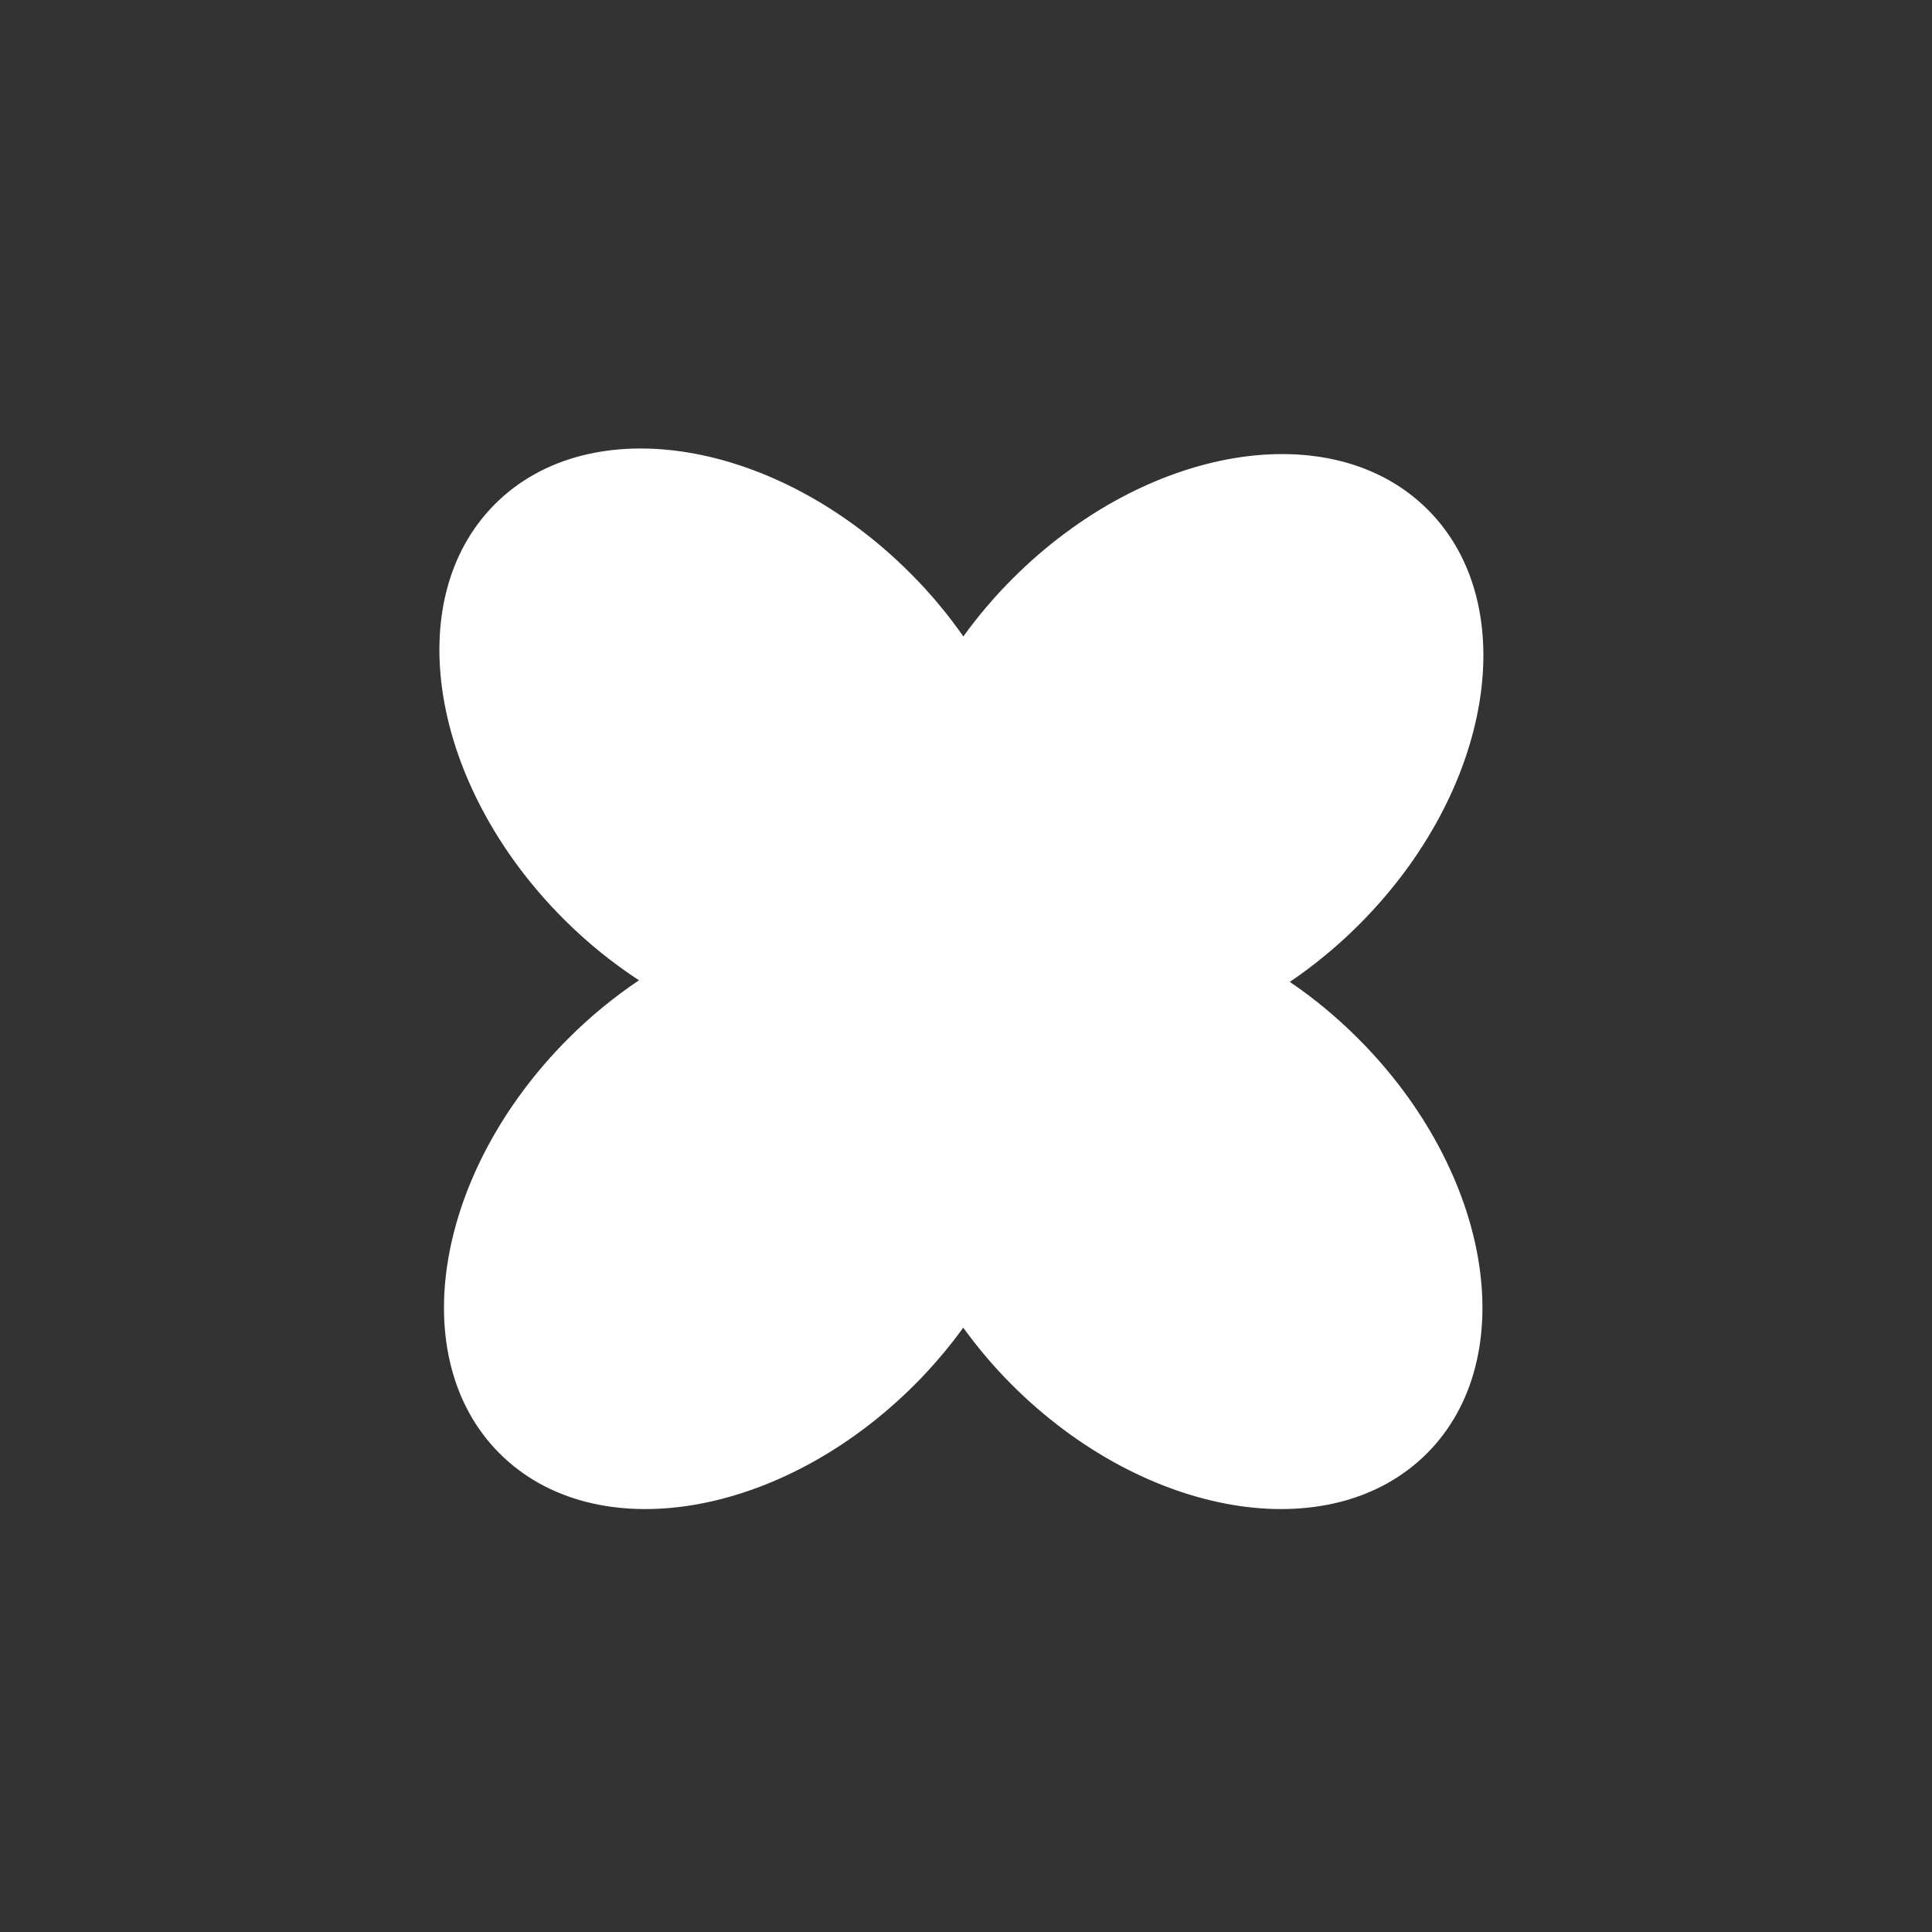
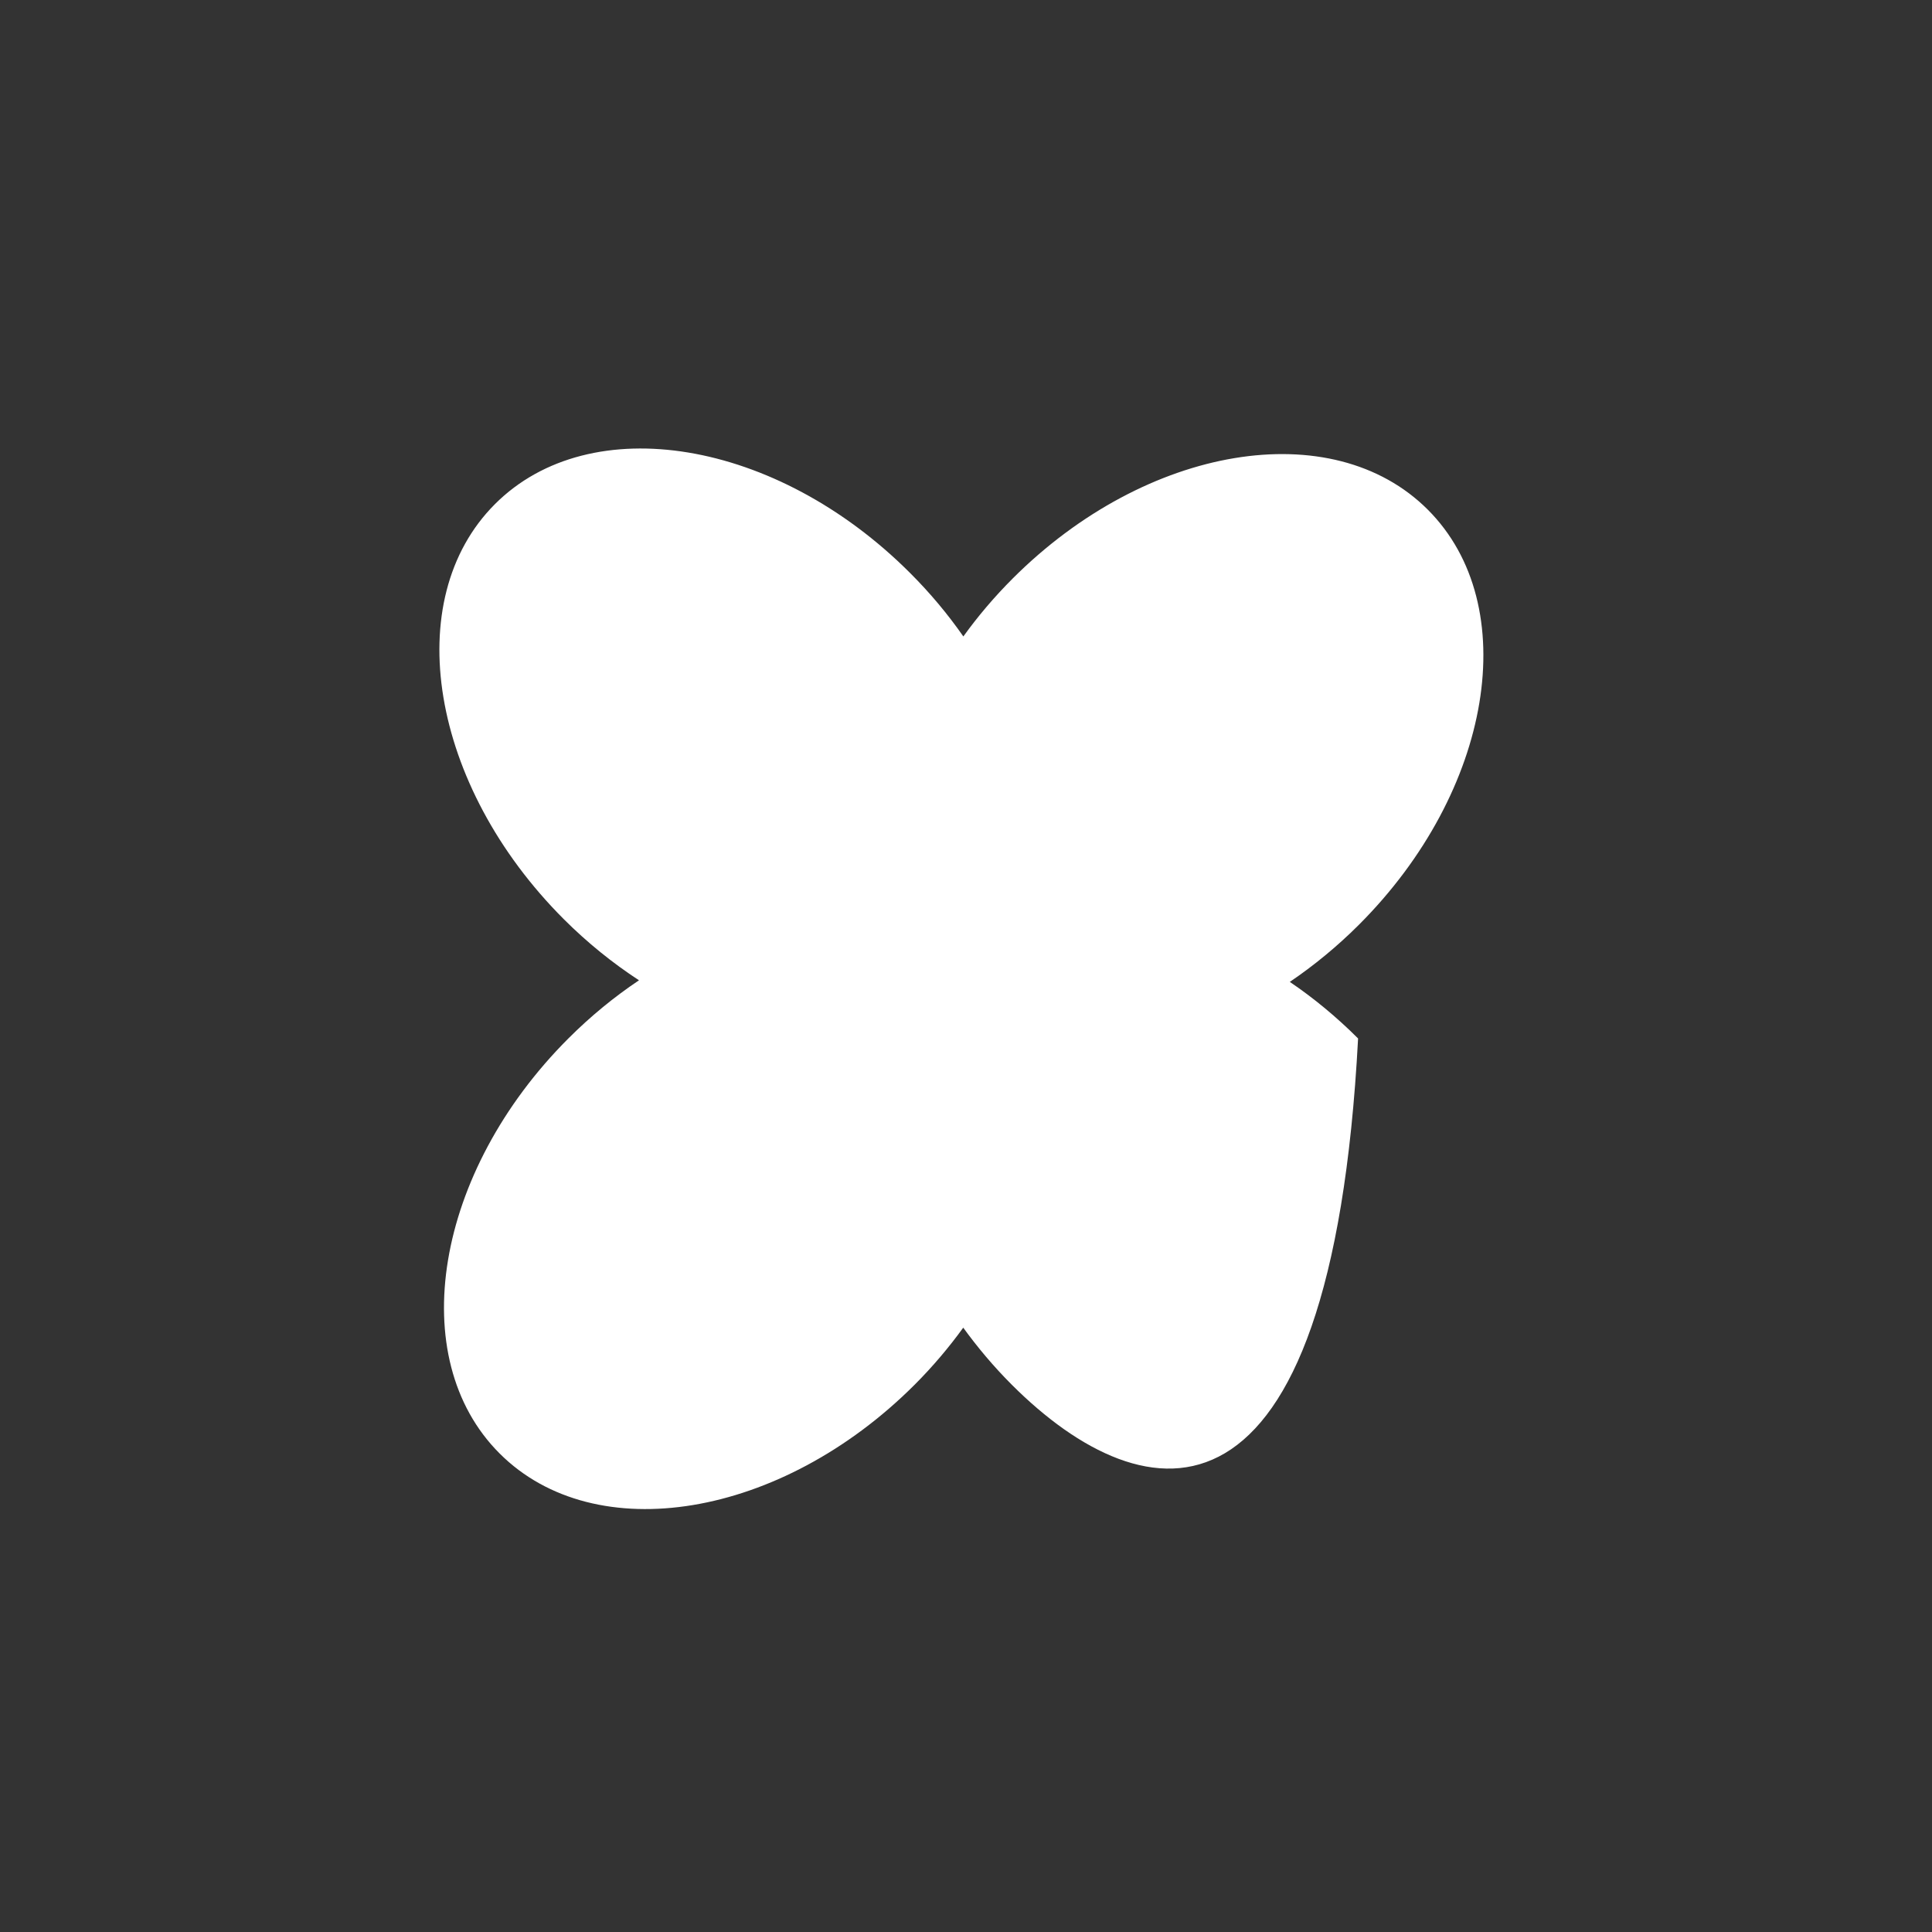
<svg xmlns="http://www.w3.org/2000/svg" width="35" height="35" viewBox="0 0 35 35" fill="none">
  <rect x="0" y="0" width="35" height="35" fill="#333333" stroke="none" />
-   <path d="M25.866 9.233C27.598 10.966 27.04 14.332 24.619 16.752C24.223 17.148 23.801 17.493 23.366 17.788C23.796 18.079 24.212 18.422 24.603 18.813C27.023 21.233 27.581 24.599 25.849 26.331C24.116 28.063 20.75 27.506 18.33 25.086C18.001 24.757 17.709 24.409 17.45 24.052C17.191 24.409 16.898 24.757 16.569 25.086C14.149 27.506 10.783 28.063 9.051 26.331C7.318 24.599 7.876 21.233 10.296 18.813C10.7 18.409 11.131 18.057 11.576 17.759C11.102 17.449 10.642 17.08 10.213 16.651C7.793 14.231 7.235 10.864 8.967 9.132C10.699 7.4 14.065 7.958 16.485 10.378C16.851 10.743 17.173 11.13 17.452 11.53C17.714 11.166 18.012 10.814 18.346 10.48C20.767 8.059 24.134 7.501 25.866 9.233Z" fill="white" />
+   <path d="M25.866 9.233C27.598 10.966 27.04 14.332 24.619 16.752C24.223 17.148 23.801 17.493 23.366 17.788C23.796 18.079 24.212 18.422 24.603 18.813C24.116 28.063 20.75 27.506 18.33 25.086C18.001 24.757 17.709 24.409 17.45 24.052C17.191 24.409 16.898 24.757 16.569 25.086C14.149 27.506 10.783 28.063 9.051 26.331C7.318 24.599 7.876 21.233 10.296 18.813C10.7 18.409 11.131 18.057 11.576 17.759C11.102 17.449 10.642 17.08 10.213 16.651C7.793 14.231 7.235 10.864 8.967 9.132C10.699 7.4 14.065 7.958 16.485 10.378C16.851 10.743 17.173 11.13 17.452 11.53C17.714 11.166 18.012 10.814 18.346 10.48C20.767 8.059 24.134 7.501 25.866 9.233Z" fill="white" />
</svg>